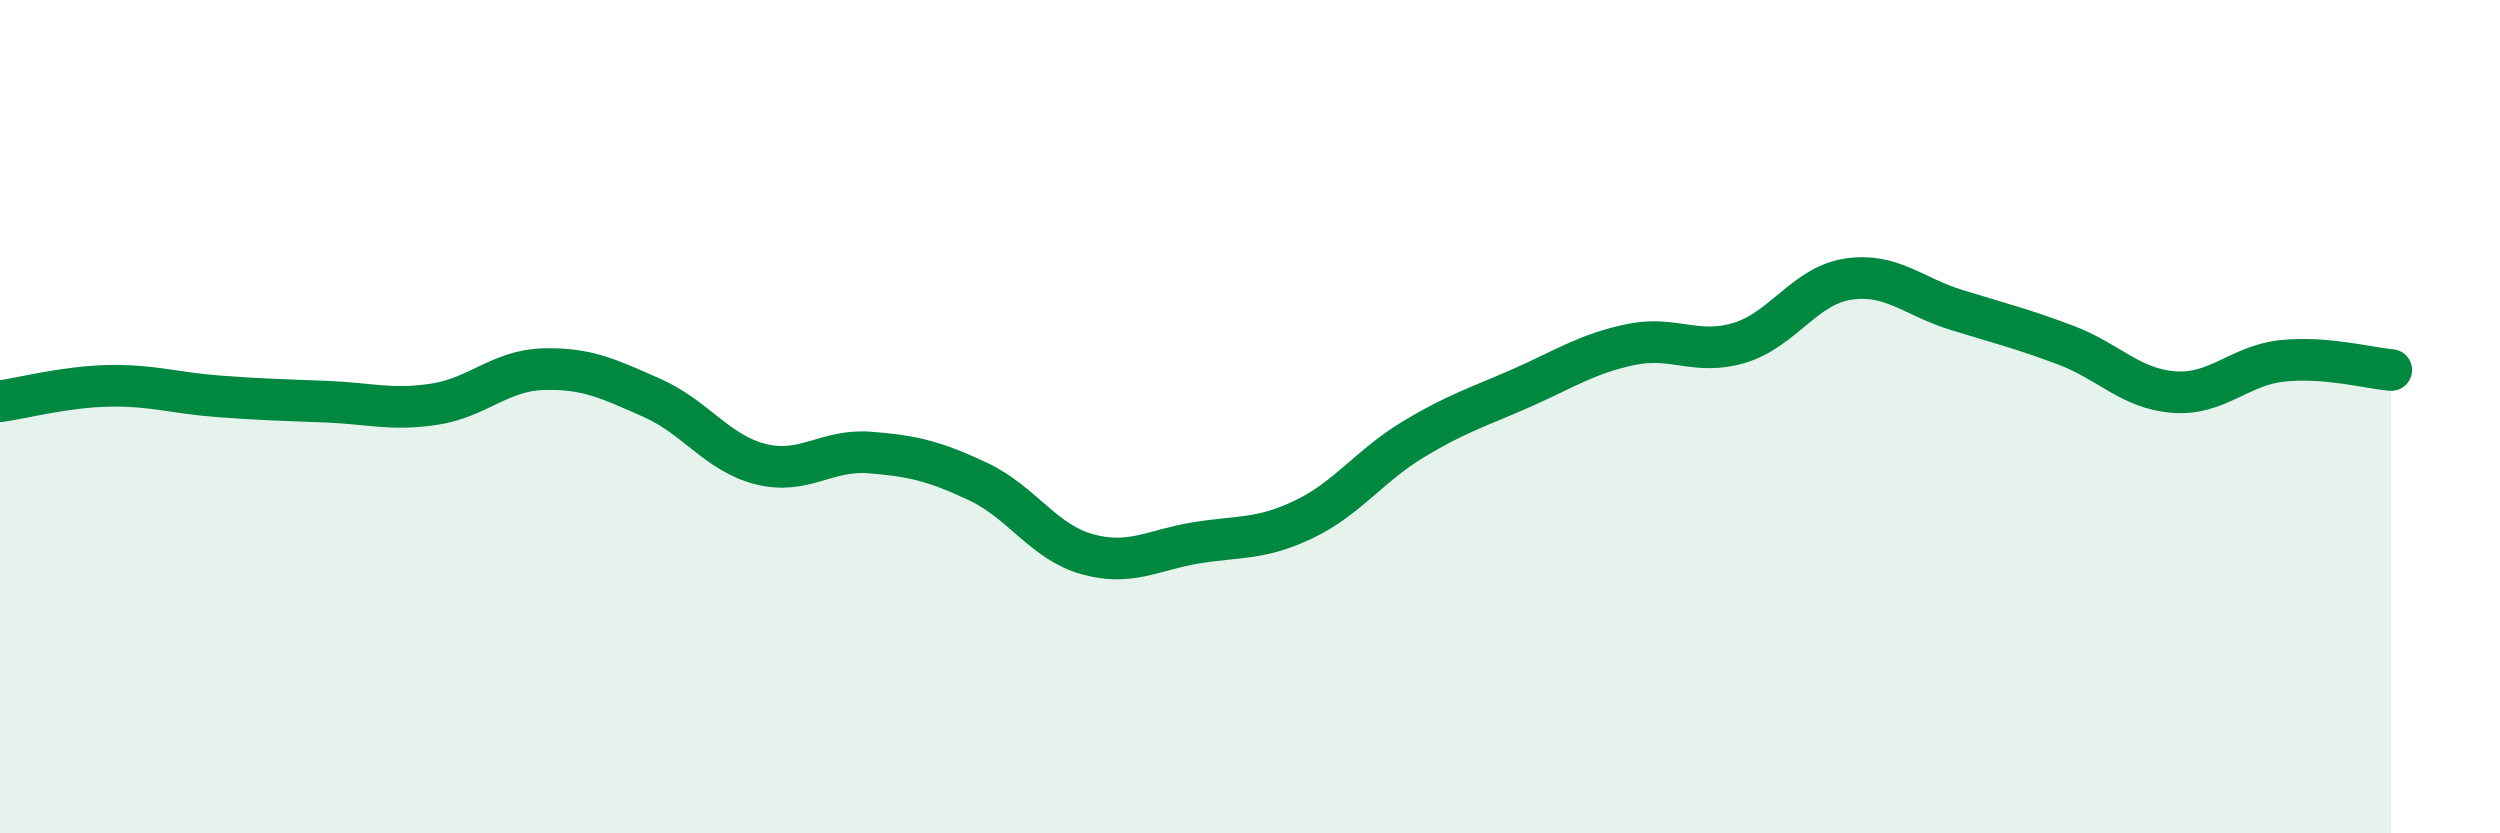
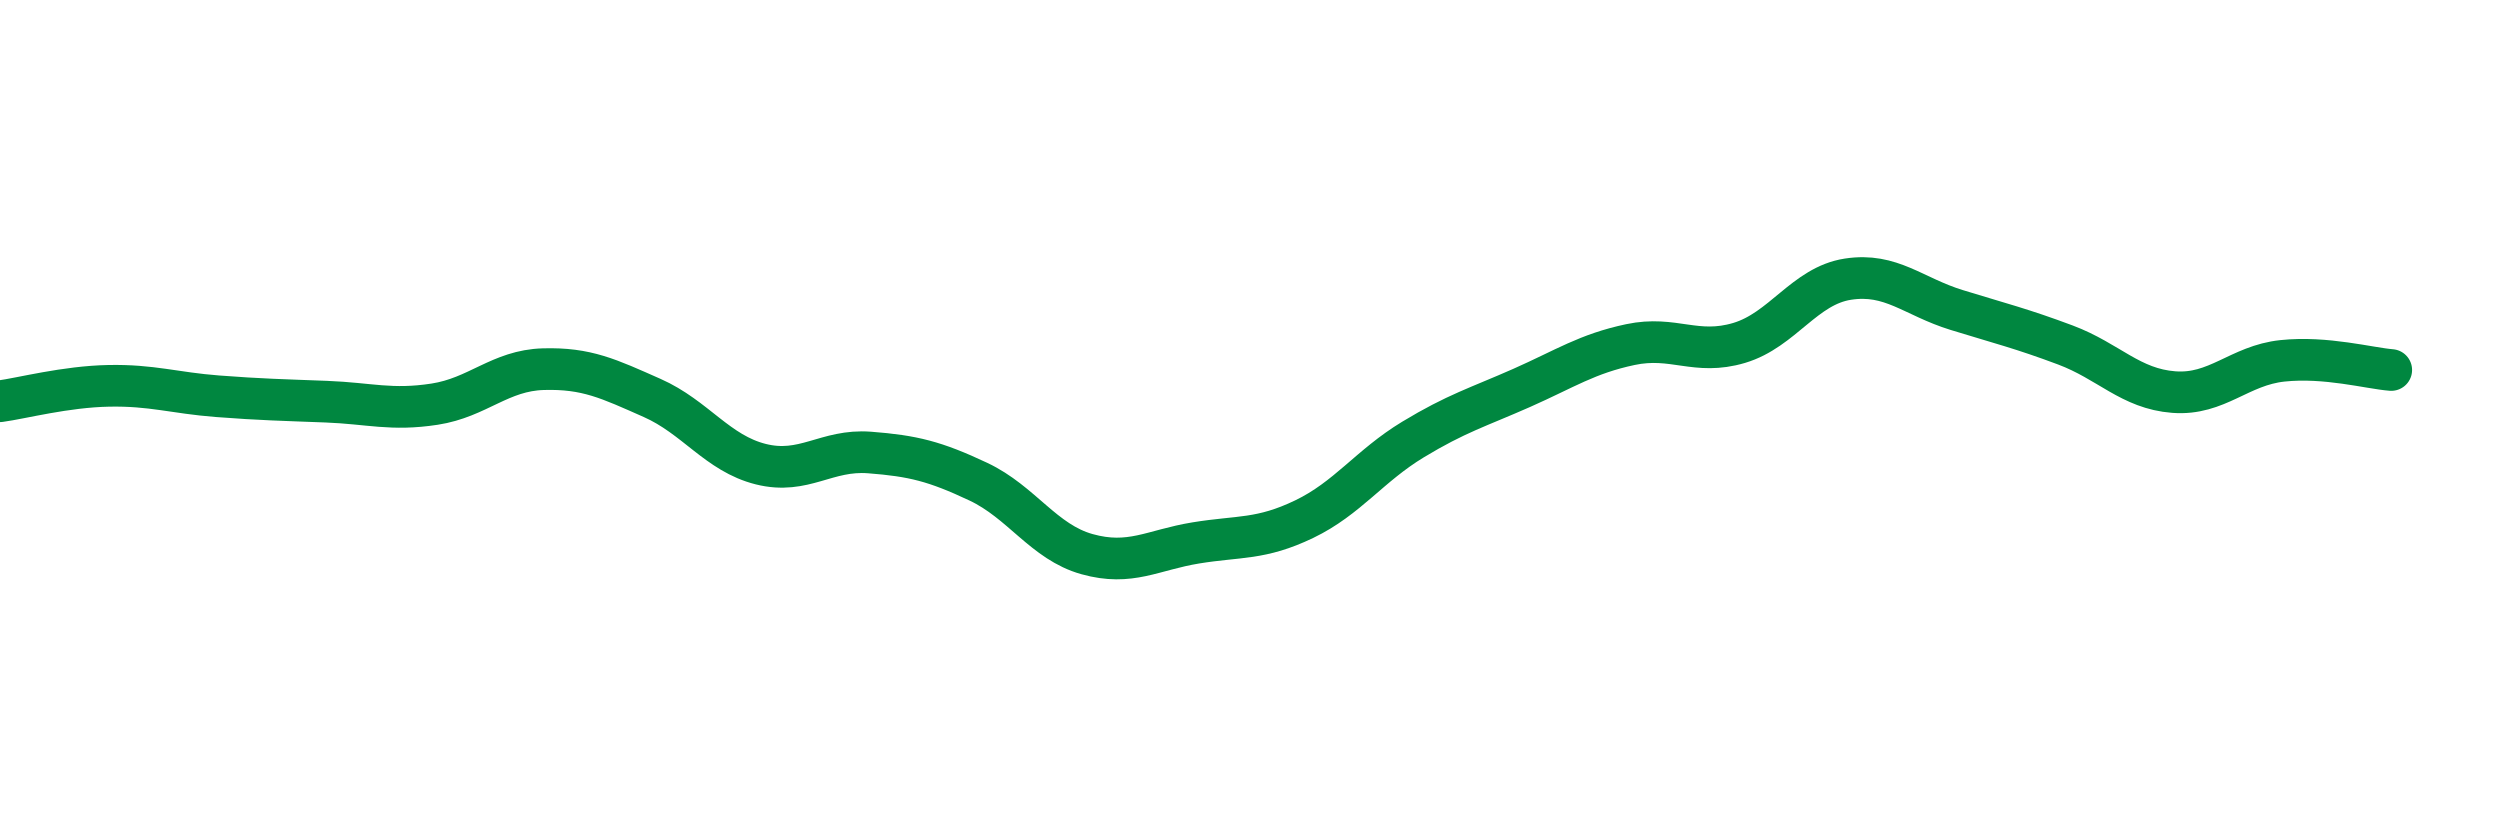
<svg xmlns="http://www.w3.org/2000/svg" width="60" height="20" viewBox="0 0 60 20">
-   <path d="M 0,9.63 C 0.52,9.56 1.57,9.28 2.61,9.26 C 3.65,9.24 4.18,9.43 5.22,9.51 C 6.26,9.59 6.79,9.6 7.83,9.64 C 8.87,9.68 9.39,9.86 10.43,9.7 C 11.47,9.54 12,8.89 13.04,8.86 C 14.08,8.83 14.61,9.09 15.65,9.55 C 16.69,10.01 17.22,10.88 18.26,11.14 C 19.3,11.4 19.83,10.78 20.87,10.86 C 21.91,10.94 22.44,11.07 23.48,11.56 C 24.52,12.05 25.05,13.01 26.09,13.3 C 27.13,13.59 27.66,13.2 28.7,13.03 C 29.74,12.86 30.26,12.96 31.3,12.46 C 32.34,11.96 32.87,11.18 33.91,10.55 C 34.95,9.92 35.48,9.77 36.52,9.31 C 37.56,8.85 38.09,8.49 39.13,8.27 C 40.17,8.05 40.7,8.54 41.74,8.23 C 42.78,7.92 43.31,6.86 44.35,6.7 C 45.39,6.54 45.92,7.12 46.96,7.44 C 48,7.76 48.53,7.89 49.57,8.28 C 50.61,8.67 51.13,9.33 52.17,9.41 C 53.21,9.49 53.74,8.77 54.78,8.66 C 55.82,8.55 56.87,8.84 57.39,8.88L57.39 20L0 20Z" fill="#008740" opacity="0.1" stroke-linecap="round" stroke-linejoin="round" />
  <path d="M 0,9.63 C 0.52,9.56 1.57,9.28 2.61,9.26 C 3.65,9.24 4.18,9.43 5.22,9.51 C 6.26,9.59 6.79,9.6 7.83,9.64 C 8.87,9.68 9.39,9.86 10.43,9.7 C 11.47,9.54 12,8.89 13.04,8.86 C 14.08,8.83 14.61,9.09 15.65,9.55 C 16.69,10.01 17.22,10.88 18.26,11.14 C 19.3,11.4 19.83,10.78 20.87,10.86 C 21.91,10.94 22.44,11.07 23.48,11.56 C 24.52,12.05 25.05,13.01 26.09,13.3 C 27.13,13.59 27.66,13.2 28.7,13.03 C 29.74,12.86 30.26,12.96 31.3,12.46 C 32.34,11.96 32.87,11.18 33.91,10.55 C 34.95,9.92 35.48,9.77 36.52,9.31 C 37.56,8.85 38.09,8.49 39.13,8.27 C 40.17,8.05 40.7,8.54 41.74,8.23 C 42.78,7.92 43.31,6.86 44.35,6.7 C 45.39,6.54 45.92,7.12 46.96,7.44 C 48,7.76 48.53,7.89 49.57,8.28 C 50.61,8.67 51.13,9.33 52.17,9.41 C 53.21,9.49 53.74,8.77 54.78,8.66 C 55.82,8.55 56.87,8.84 57.39,8.88" stroke="#008740" stroke-width="1" fill="none" stroke-linecap="round" stroke-linejoin="round" />
</svg>